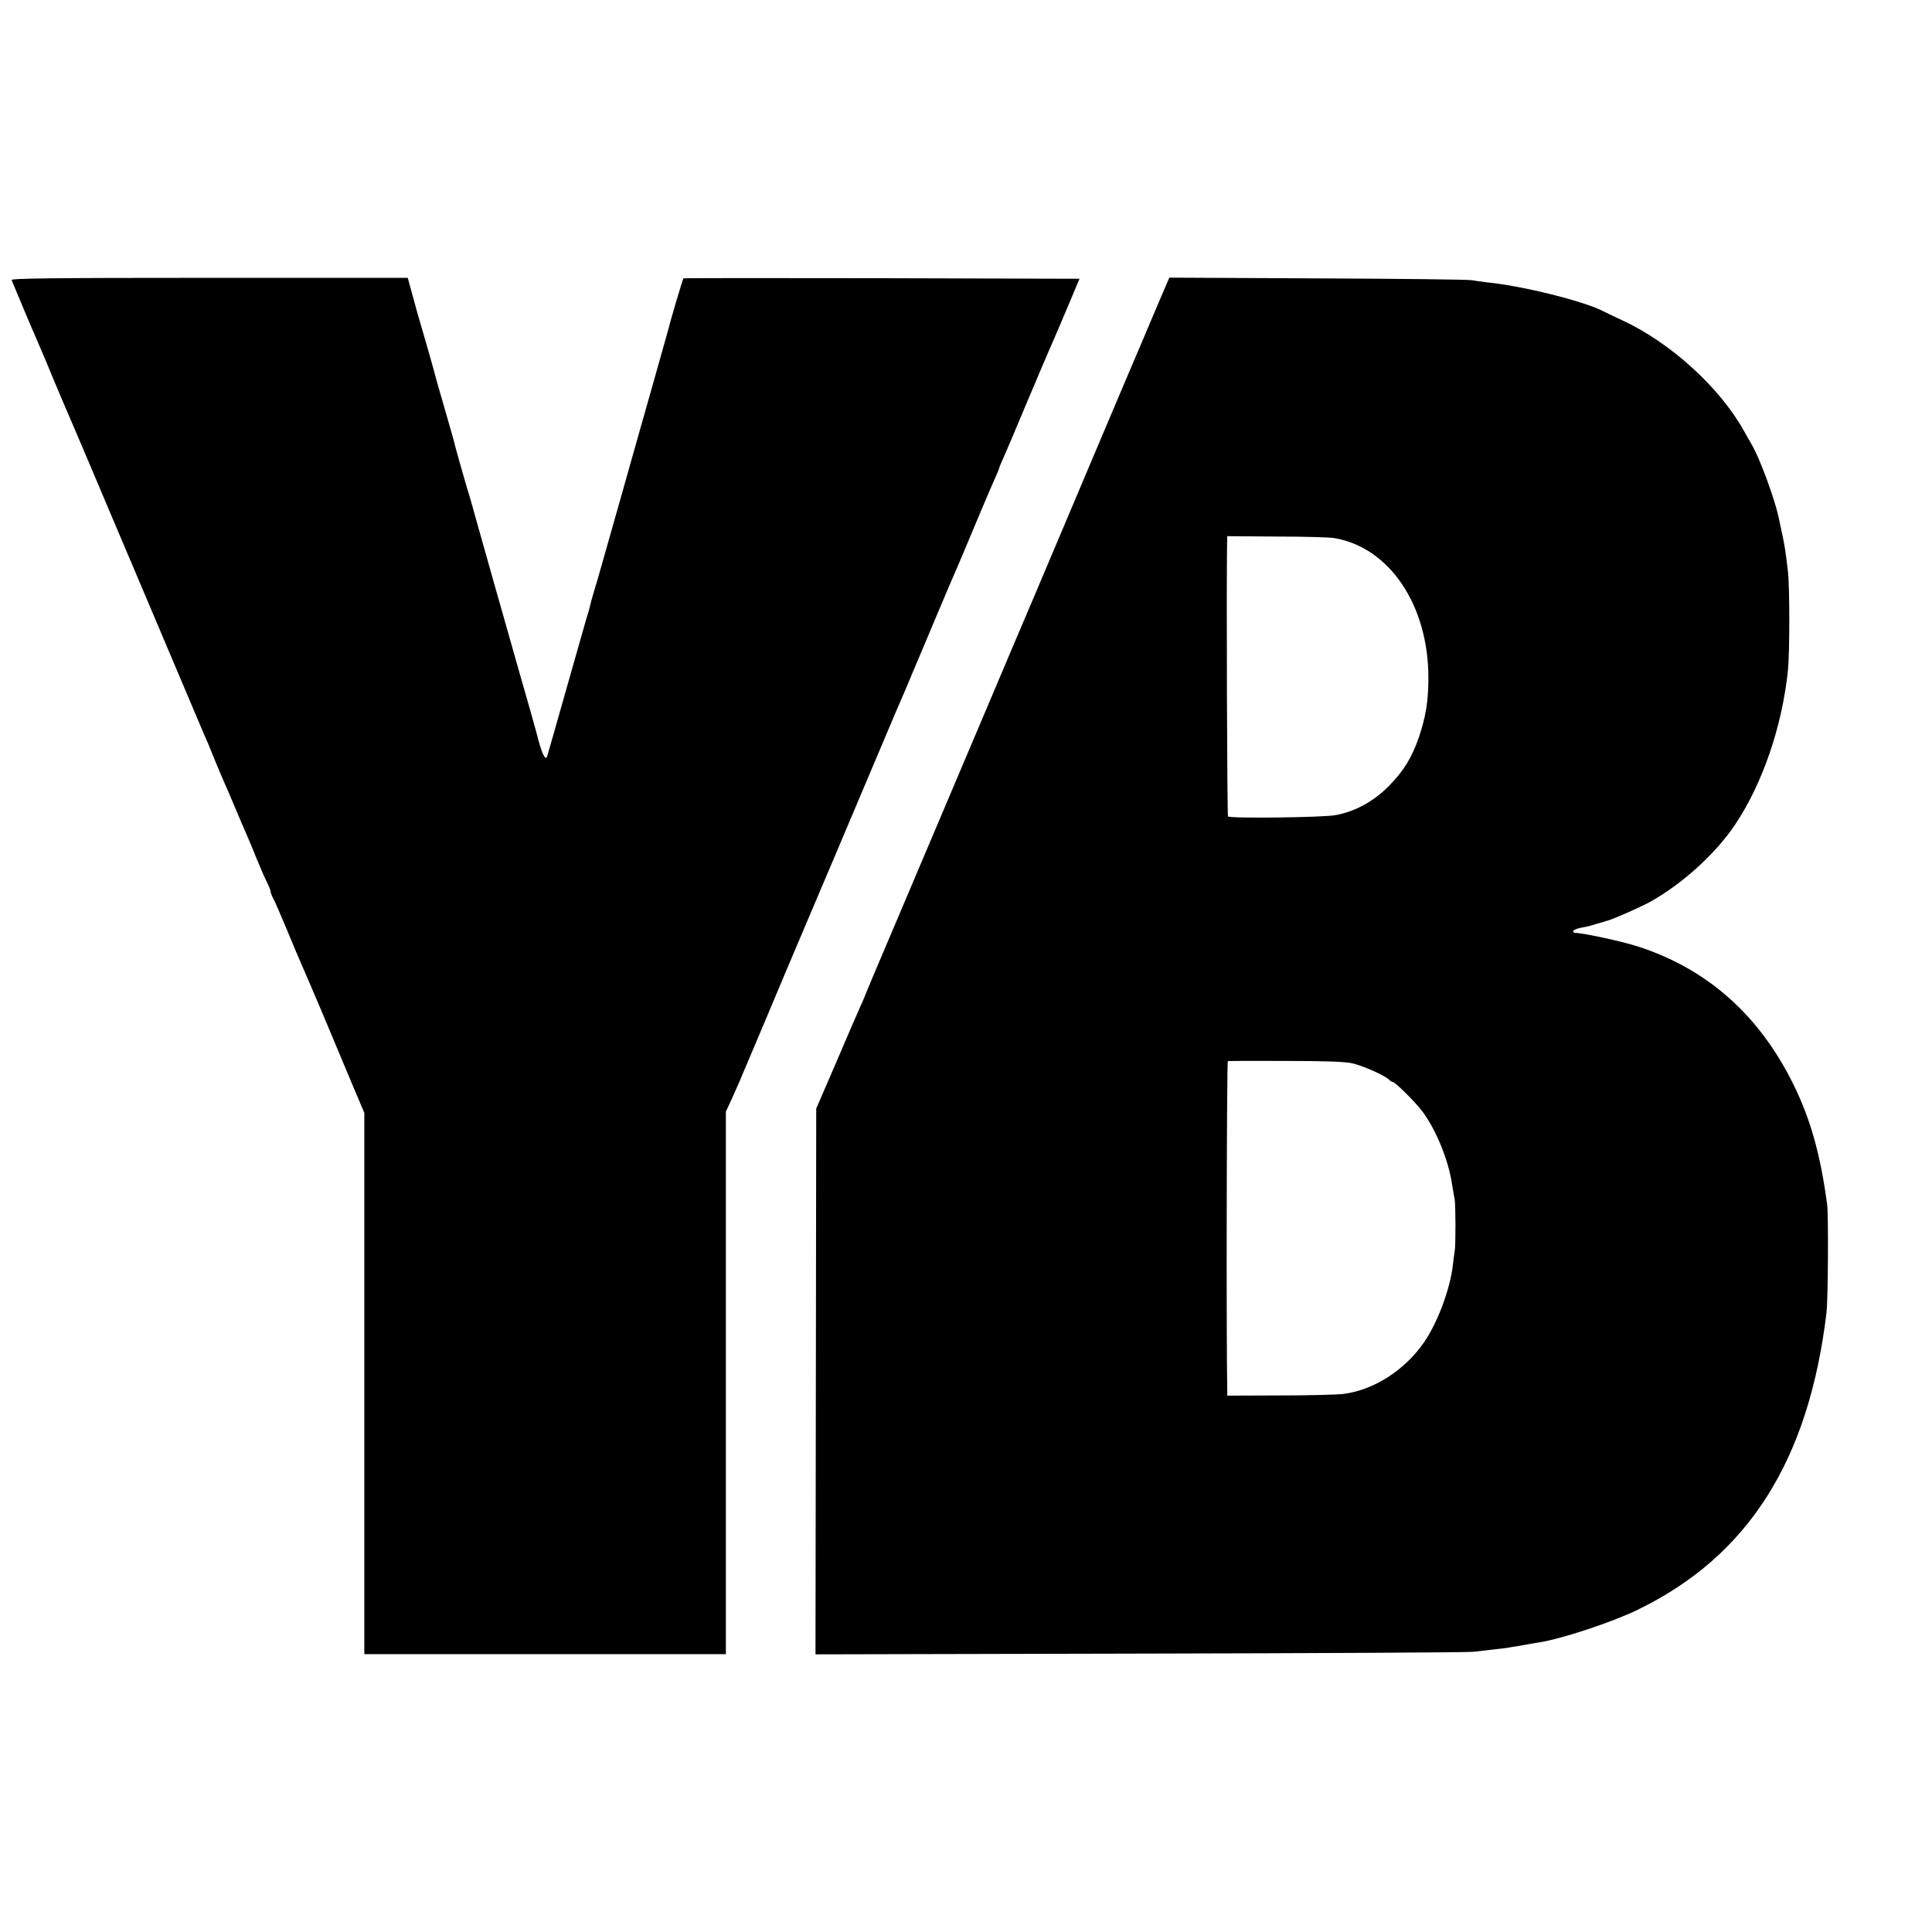
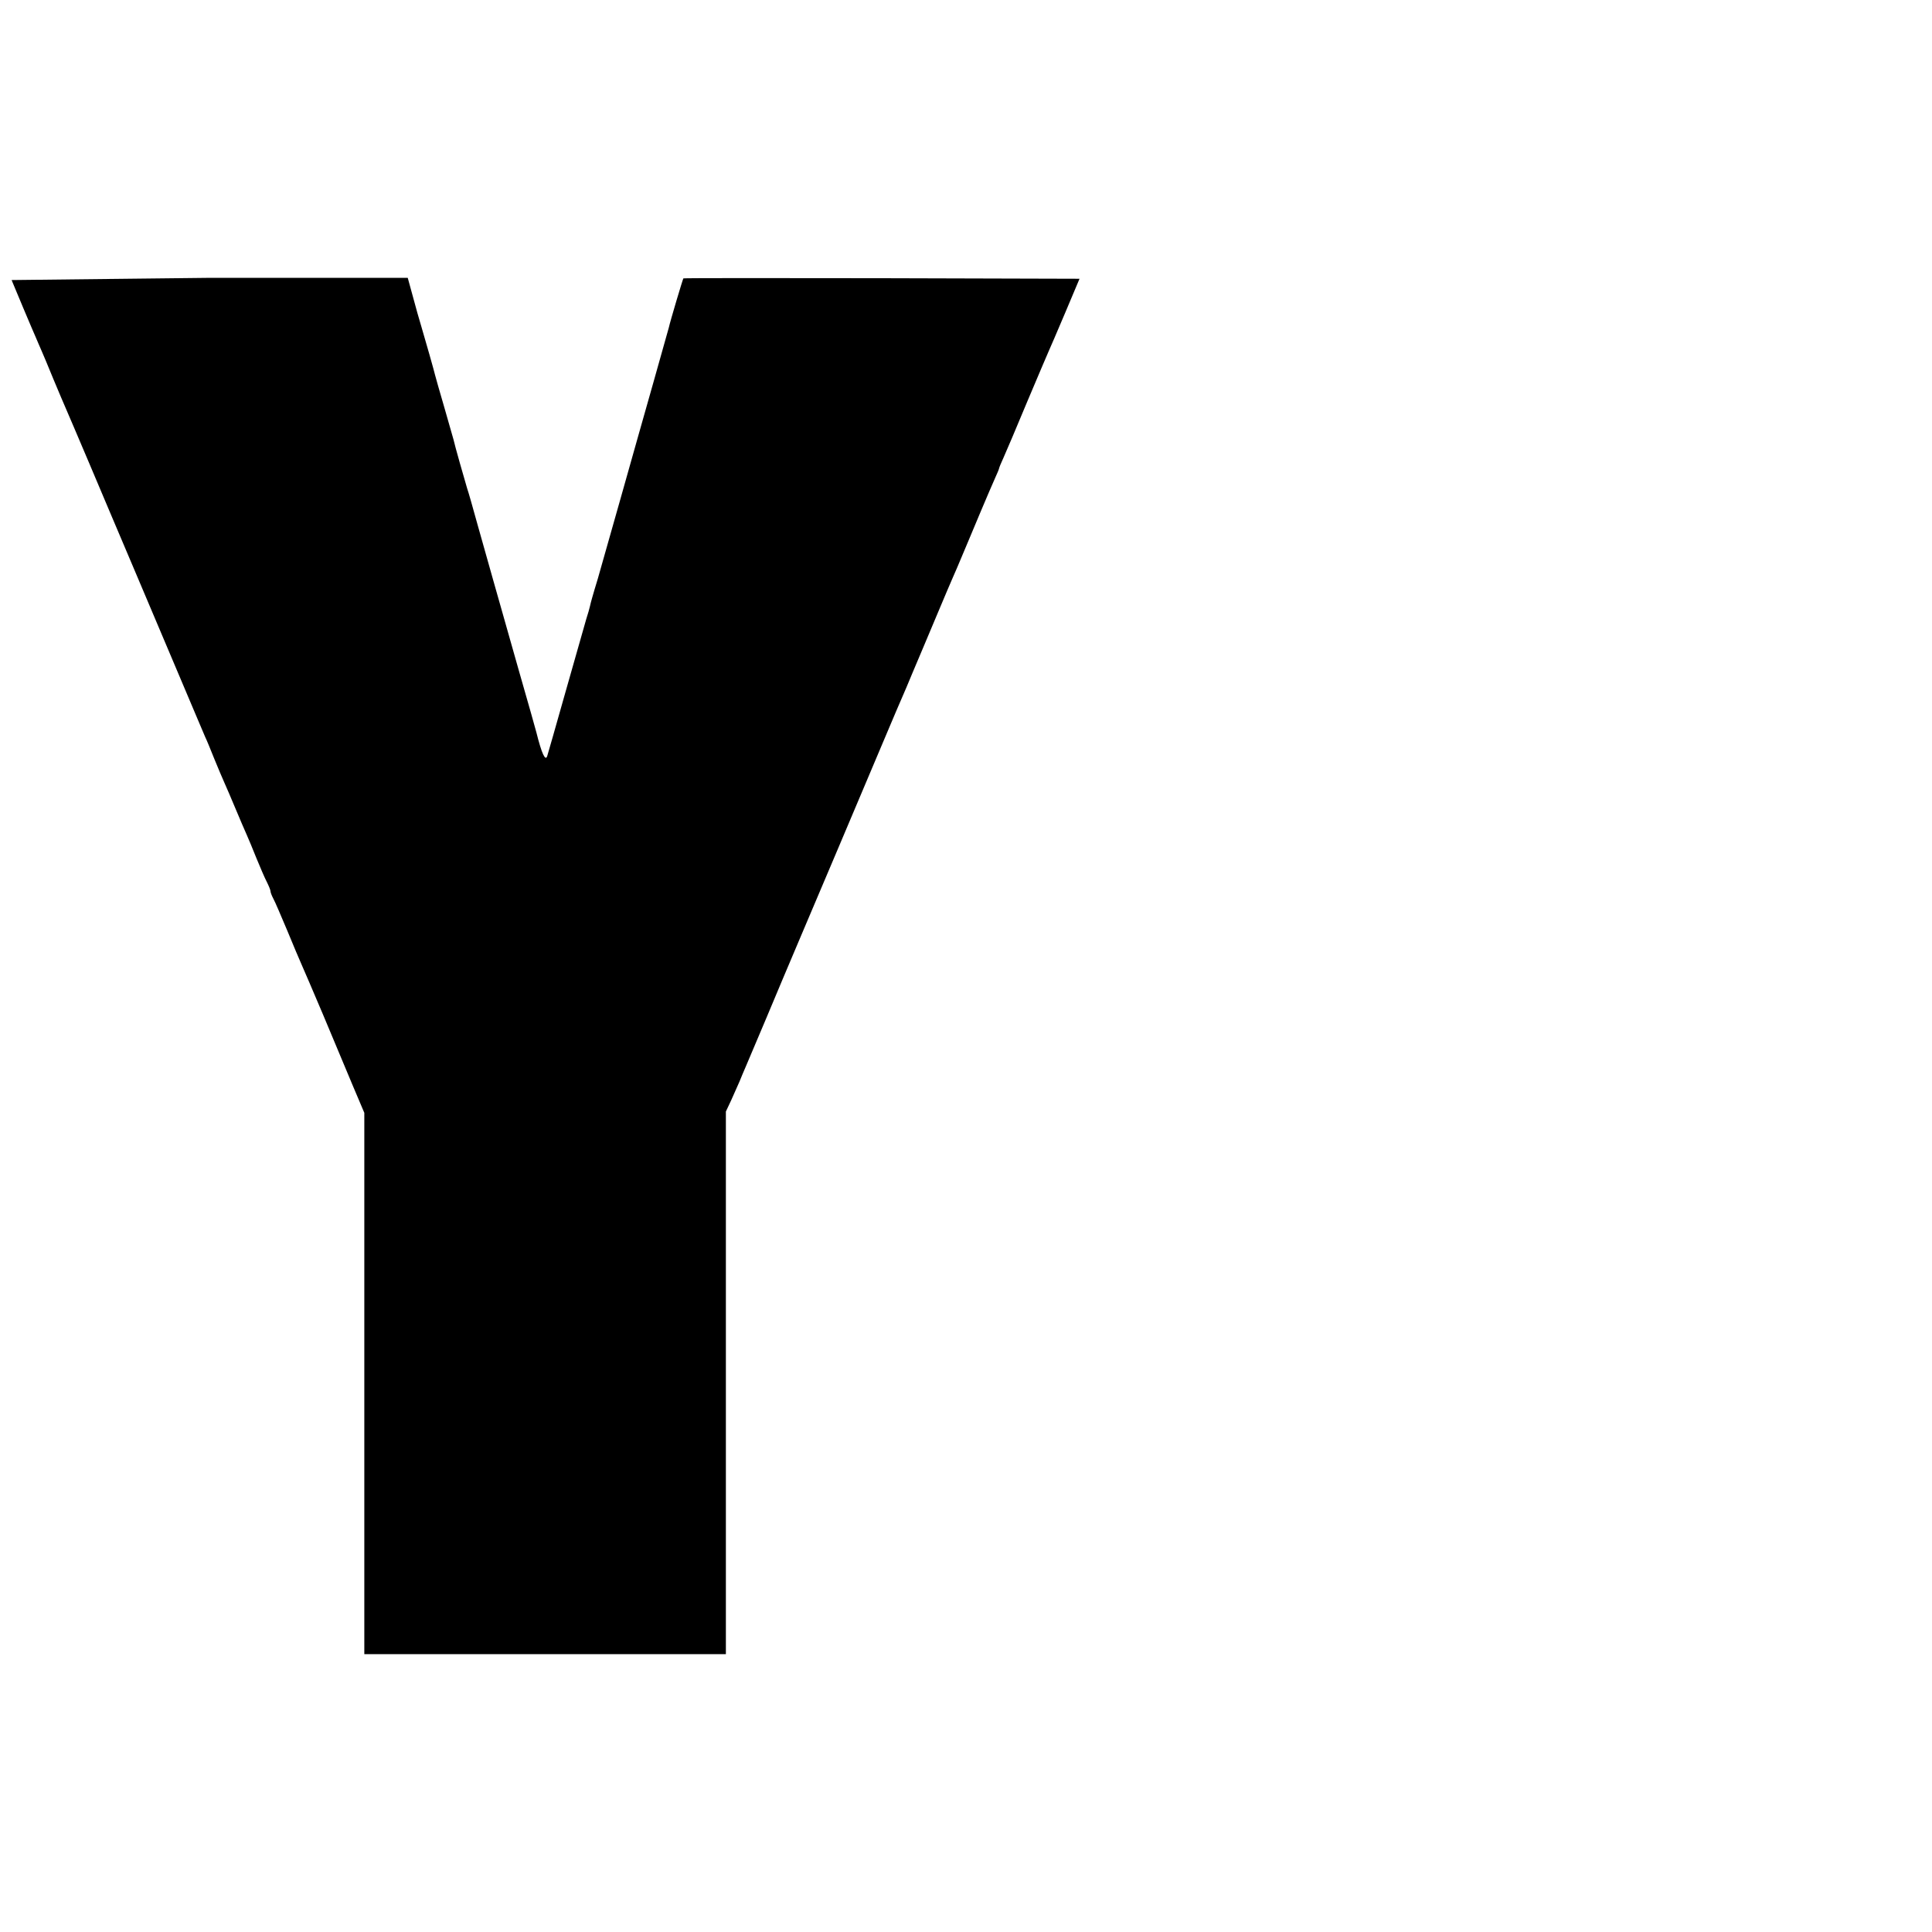
<svg xmlns="http://www.w3.org/2000/svg" version="1" width="1400" height="1400" viewBox="0 0 1050 1050">
-   <path d="M6.3 152.2c.9 2.3 11.8 28.2 13.3 31.5.8 1.8 2 4.8 2.8 6.5.8 1.8 3.8 8.9 6.6 15.8 2.9 6.9 6 14.3 7 16.5 1 2.2 6.7 15.7 12.8 30 6 14.3 16.7 39.4 23.6 55.7 6.9 16.4 18.3 43.2 25.2 59.5 6.9 16.4 13.2 31.1 13.9 32.8.8 1.6 3 7 5 12 2 4.9 4.5 10.8 5.5 13 1 2.2 3.7 8.5 6 14s5 11.8 6 14c1 2.2 3.4 8 5.4 13 2 4.9 4.5 10.7 5.6 12.8 1.1 2.2 2 4.4 2 5 0 .7.7 2.5 1.6 4.2.9 1.6 4.2 9.4 7.5 17.2 3.2 7.9 6.8 16.2 7.8 18.5 1.1 2.4 6.3 14.6 11.7 27.3 5.3 12.6 12.5 29.8 16 38.2l6.4 15.1V899h196.5V604.1l3-6.4c1.6-3.6 3.6-8 4.4-9.9.7-1.8 2.4-5.8 3.7-8.8 1.3-3 6.1-14.5 10.8-25.5 4.6-11 13.3-31.7 19.4-46 10.6-24.9 26.9-63.4 44.9-106 4.6-11 9.1-21.4 9.8-23 .8-1.7 3.2-7.5 5.5-13s4.8-11.4 5.5-13c.7-1.7 4.3-10.2 8-19s7.5-17.8 8.5-20c1-2.2 3-6.9 4.5-10.5 1.5-3.6 3.3-7.9 4-9.5.7-1.7 3.6-8.6 6.5-15.5s6.3-14.8 7.6-17.7c1.3-2.8 2.4-5.5 2.4-5.8 0-.3 1.1-3 2.4-5.8 1.3-2.9 7.2-16.7 13-30.7 5.9-14 11.2-26.4 11.7-27.5.5-1.1 4.5-10.3 8.8-20.5l7.8-18.5-107.5-.3c-59.1-.1-107.7-.1-107.8.1-.3.3-7.2 23.4-7.9 26.7-.2.8-4 14.1-8.3 29.5-4.4 15.4-12.5 44.2-18.1 64-5.6 19.8-11.1 39.1-12.2 43-1.2 3.8-2.5 8.4-3 10.1-.5 1.7-1.1 4-1.3 5-.2 1-1.1 4.1-2 6.9-.8 2.7-5.8 20.3-11.1 39s-9.8 34.6-10.1 35.4c-1 3-3-1.3-5.9-12.9-.2-.8-4.4-15.9-9.5-33.5-5-17.6-9.3-32.7-9.5-33.5-.2-.8-2.2-7.8-4.4-15.5s-6-21.4-8.6-30.5c-2.5-9.1-5-17.9-5.6-19.5-1.1-3.6-7-24.3-7.4-26.5-.2-.8-2.5-8.7-5-17.5-2.6-8.8-4.8-16.7-5-17.5-.5-2.2-5.4-19.5-7.5-26.5-1-3.3-3.1-10.6-4.6-16.3l-2.8-10.2H113.7c-85.9 0-107.8.3-107.4 1.2z" />
-   <path d="M631.3 160.7c-2.3 5.4-6.9 16.1-10.1 23.8-3.3 7.7-14.2 33.3-24.2 57-10 23.6-22.5 53.1-27.7 65.5-5.2 12.4-10.1 23.8-10.8 25.5-.7 1.6-10.2 23.9-21 49.5-41.1 96.9-47.9 113-56.1 132.3-4.7 10.9-9.3 22-10.4 24.6-1 2.7-2.8 6.8-3.9 9.2-1.1 2.4-6.8 15.6-12.7 29.4l-10.8 25-.2 148.3-.2 148.3 176.2-.4c96.8-.2 178.5-.6 181.5-1 3-.3 7.7-.9 10.5-1.2 2.8-.3 6.2-.7 7.6-.9 1.4-.3 4.1-.7 6-1 1.9-.3 4.5-.8 5.6-1 1.2-.2 3.9-.7 6-1 12.5-2 39.7-11 53.6-17.8 60.1-29.2 93-81.3 102.5-161.8.8-7.3 1.1-52.7.3-58.5-3.6-26.9-9-46.2-18.2-64.9-18.5-37.7-46.6-62.8-84.3-75.1-8.4-2.8-30.3-7.5-34.6-7.5-.5 0-.9-.4-.9-1 0-.5 1.7-1.2 3.8-1.7 4.8-.9 4-.7 9.2-2.3 2.5-.7 5-1.4 5.5-1.6 3.2-.8 18.9-7.7 24.1-10.7 17.4-9.9 35.2-26.2 45.5-41.7 14.9-22.3 25.4-53.2 28.6-83.5 1-9.6 1-45.4 0-54-1.4-11.6-1.6-13.1-3.2-20.7-.9-4-1.8-8.2-2-9.3-2.1-9.4-9.6-30-13.7-37.5-1.1-1.9-3.4-6-5.1-9-13.3-23.7-40-47.9-66.2-60-4.9-2.3-9.8-4.6-10.7-5.1-10.1-5.2-43.2-13.5-62.3-15.4-3.3-.4-7.1-.9-8.5-1.2-1.4-.4-38.9-.8-83.5-1l-81-.4-4.2 9.8zm93.6 131.7c30.2 4.9 51.5 36.6 51.4 76.1 0 12.4-1.4 21.1-5.2 32.3-3.9 11.2-8.3 18.3-16.6 26.7-8.1 8.1-18.1 13.6-28.6 15.5-6.7 1.3-57.4 1.9-58.5.7-.5-.5-.9-126-.5-149.2l.1-3.1 26.8.2c14.7 0 28.7.4 31.1.8zM735 577.9c6 1.4 17.6 6.6 19.8 8.8.7.7 1.7 1.3 2.1 1.3 1.2 0 11.7 10.3 15.8 15.6 7.3 9.5 14.3 26.2 16.3 39.1.6 3.7 1.3 7.9 1.6 9.3.5 3.1.6 24.6 0 28-.2 1.4-.7 4.7-1 7.5-1.4 12.8-8.3 31.4-15.6 41.9-10.5 15.4-27.8 26.3-44.2 28.2-3.5.4-19 .8-34.5.8l-28.3.1V756c-.6-25.5-.3-179.1.3-179.3.4-.1 14.6-.2 31.5-.1 21.7 0 32.3.4 36.2 1.3z" />
+   <path d="M6.3 152.2c.9 2.3 11.8 28.2 13.3 31.5.8 1.8 2 4.8 2.8 6.5.8 1.8 3.8 8.9 6.6 15.8 2.9 6.9 6 14.3 7 16.5 1 2.2 6.7 15.7 12.8 30 6 14.3 16.7 39.4 23.6 55.7 6.9 16.4 18.3 43.2 25.2 59.5 6.9 16.4 13.2 31.1 13.9 32.8.8 1.6 3 7 5 12 2 4.9 4.5 10.8 5.5 13 1 2.2 3.7 8.5 6 14s5 11.8 6 14c1 2.2 3.4 8 5.4 13 2 4.9 4.5 10.7 5.6 12.8 1.1 2.2 2 4.4 2 5 0 .7.7 2.5 1.6 4.2.9 1.6 4.2 9.4 7.5 17.2 3.2 7.9 6.8 16.2 7.8 18.5 1.1 2.4 6.3 14.6 11.7 27.3 5.3 12.6 12.5 29.8 16 38.2l6.4 15.1V899h196.5V604.1l3-6.4c1.6-3.6 3.6-8 4.4-9.9.7-1.8 2.4-5.8 3.7-8.8 1.3-3 6.1-14.5 10.8-25.5 4.6-11 13.3-31.7 19.4-46 10.6-24.9 26.9-63.4 44.9-106 4.6-11 9.1-21.4 9.8-23 .8-1.7 3.2-7.5 5.5-13s4.8-11.4 5.5-13c.7-1.7 4.3-10.2 8-19s7.5-17.8 8.5-20c1-2.2 3-6.9 4.5-10.5 1.5-3.6 3.3-7.9 4-9.5.7-1.7 3.6-8.6 6.5-15.5s6.3-14.8 7.6-17.7c1.3-2.8 2.4-5.5 2.4-5.8 0-.3 1.1-3 2.4-5.8 1.3-2.9 7.2-16.7 13-30.7 5.9-14 11.2-26.4 11.7-27.5.5-1.1 4.5-10.3 8.8-20.5l7.8-18.5-107.5-.3c-59.1-.1-107.7-.1-107.8.1-.3.3-7.2 23.4-7.9 26.7-.2.8-4 14.1-8.3 29.5-4.4 15.4-12.5 44.2-18.1 64-5.6 19.8-11.1 39.1-12.2 43-1.2 3.8-2.5 8.4-3 10.1-.5 1.7-1.1 4-1.3 5-.2 1-1.1 4.1-2 6.9-.8 2.7-5.8 20.3-11.1 39s-9.8 34.6-10.1 35.4c-1 3-3-1.3-5.9-12.9-.2-.8-4.4-15.9-9.5-33.5-5-17.6-9.3-32.7-9.5-33.5-.2-.8-2.2-7.8-4.4-15.5s-6-21.4-8.6-30.5c-2.5-9.1-5-17.9-5.6-19.5-1.1-3.6-7-24.3-7.4-26.5-.2-.8-2.5-8.7-5-17.5-2.6-8.8-4.8-16.7-5-17.5-.5-2.2-5.4-19.5-7.5-26.5-1-3.3-3.1-10.6-4.6-16.3l-2.8-10.2H113.7z" />
</svg>